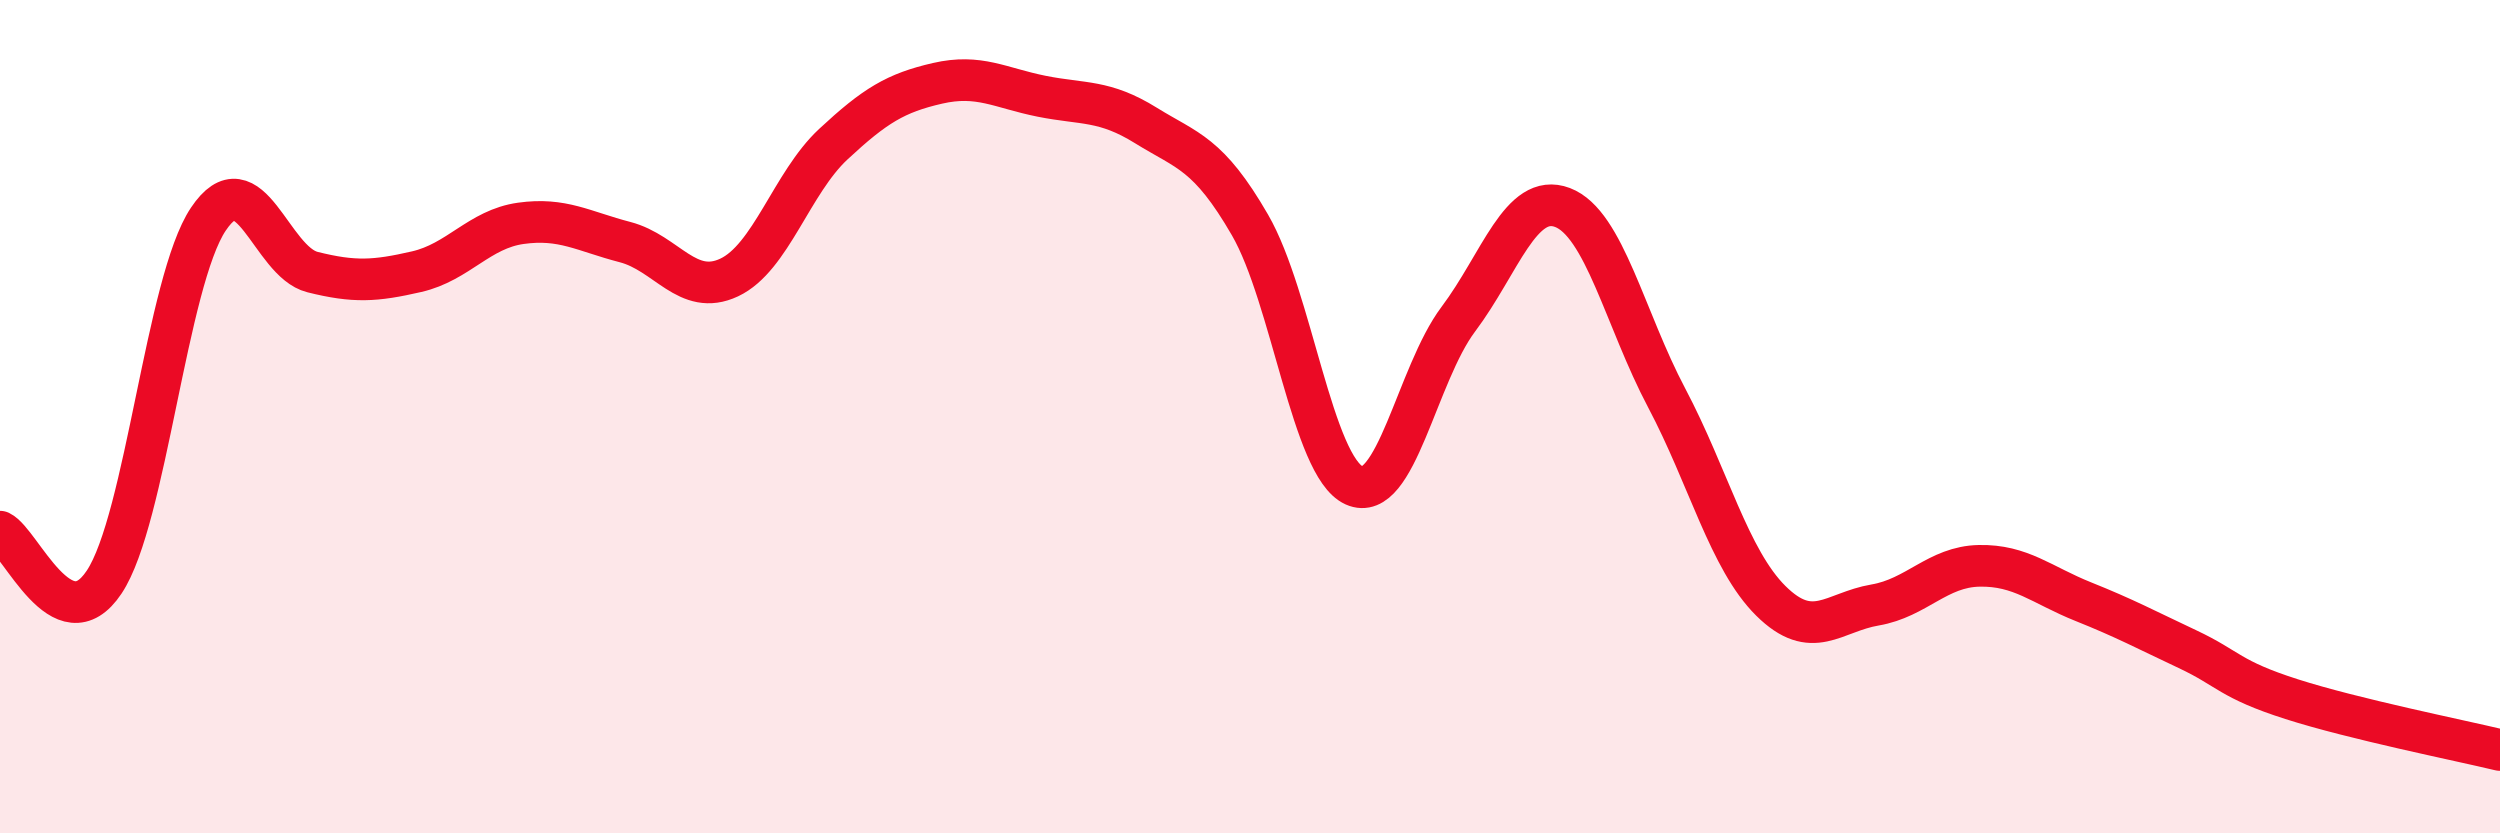
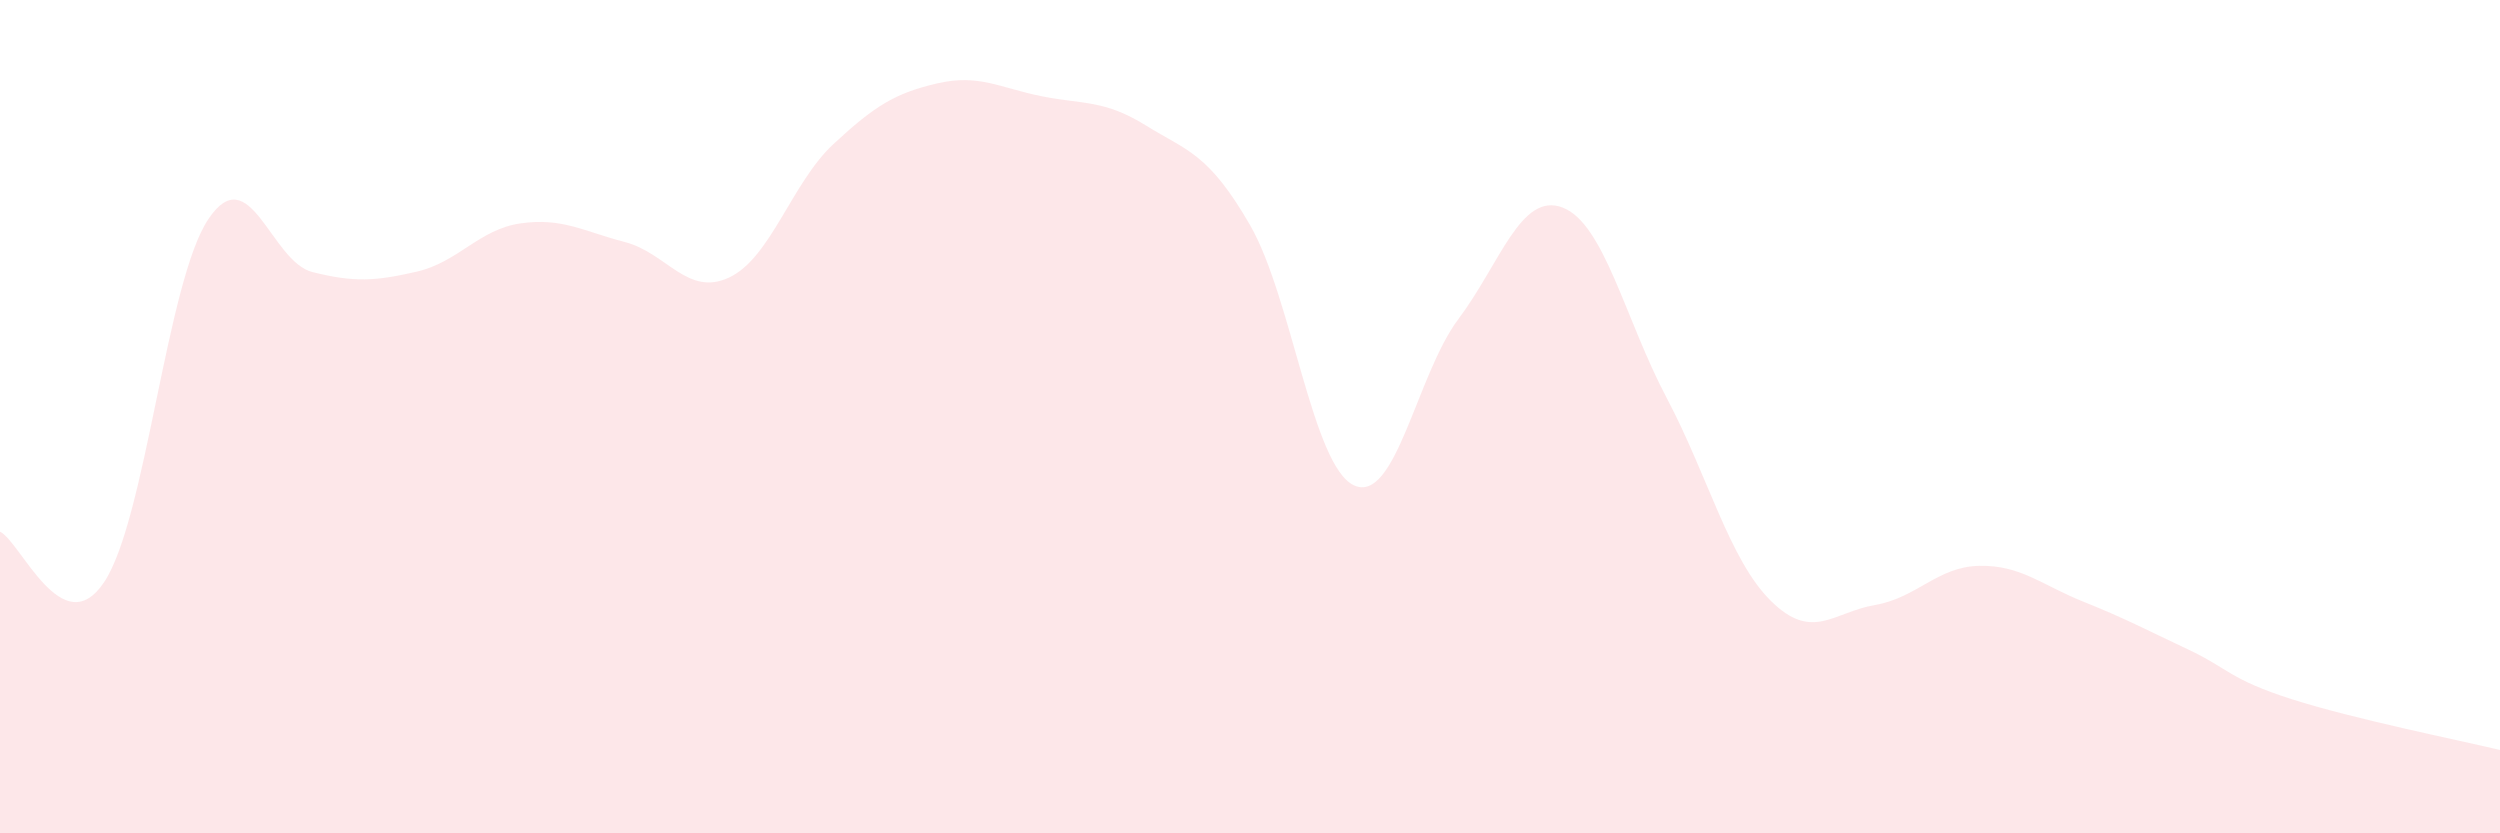
<svg xmlns="http://www.w3.org/2000/svg" width="60" height="20" viewBox="0 0 60 20">
  <path d="M 0,12.76 C 0.5,13 1.5,15.47 2.5,13.97 C 3.5,12.47 4,6.75 5,5.26 C 6,3.77 6.5,6.28 7.5,6.53 C 8.5,6.78 9,6.75 10,6.52 C 11,6.29 11.5,5.5 12.5,5.36 C 13.5,5.22 14,5.55 15,5.81 C 16,6.07 16.5,7.13 17.5,6.66 C 18.5,6.19 19,4.39 20,3.46 C 21,2.53 21.5,2.23 22.5,2 C 23.5,1.77 24,2.11 25,2.31 C 26,2.51 26.5,2.39 27.5,3.01 C 28.5,3.63 29,3.67 30,5.4 C 31,7.13 31.5,11.2 32.5,11.65 C 33.5,12.1 34,8.99 35,7.66 C 36,6.33 36.5,4.6 37.5,4.98 C 38.5,5.36 39,7.66 40,9.55 C 41,11.44 41.5,13.43 42.5,14.42 C 43.5,15.41 44,14.69 45,14.52 C 46,14.35 46.5,13.6 47.5,13.58 C 48.5,13.56 49,14.04 50,14.44 C 51,14.84 51.5,15.11 52.5,15.58 C 53.5,16.05 53.5,16.3 55,16.78 C 56.5,17.26 59,17.76 60,18L60 20L0 20Z" fill="#EB0A25" opacity="0.1" stroke-linecap="round" stroke-linejoin="round" />
-   <path d="M 0,12.76 C 0.5,13 1.5,15.47 2.5,13.97 C 3.5,12.47 4,6.75 5,5.26 C 6,3.77 6.5,6.28 7.5,6.53 C 8.5,6.78 9,6.75 10,6.52 C 11,6.29 11.5,5.5 12.5,5.36 C 13.5,5.22 14,5.55 15,5.81 C 16,6.07 16.5,7.13 17.5,6.66 C 18.5,6.19 19,4.39 20,3.46 C 21,2.53 21.5,2.23 22.5,2 C 23.5,1.77 24,2.11 25,2.31 C 26,2.51 26.5,2.39 27.5,3.01 C 28.5,3.63 29,3.67 30,5.4 C 31,7.13 31.5,11.2 32.5,11.65 C 33.5,12.1 34,8.99 35,7.66 C 36,6.33 36.5,4.6 37.5,4.98 C 38.5,5.36 39,7.66 40,9.55 C 41,11.44 41.5,13.43 42.5,14.42 C 43.5,15.41 44,14.69 45,14.52 C 46,14.35 46.5,13.6 47.5,13.58 C 48.5,13.56 49,14.04 50,14.44 C 51,14.84 51.5,15.11 52.5,15.58 C 53.5,16.05 53.5,16.3 55,16.78 C 56.5,17.26 59,17.76 60,18" stroke="#EB0A25" stroke-width="1" fill="none" stroke-linecap="round" stroke-linejoin="round" />
</svg>